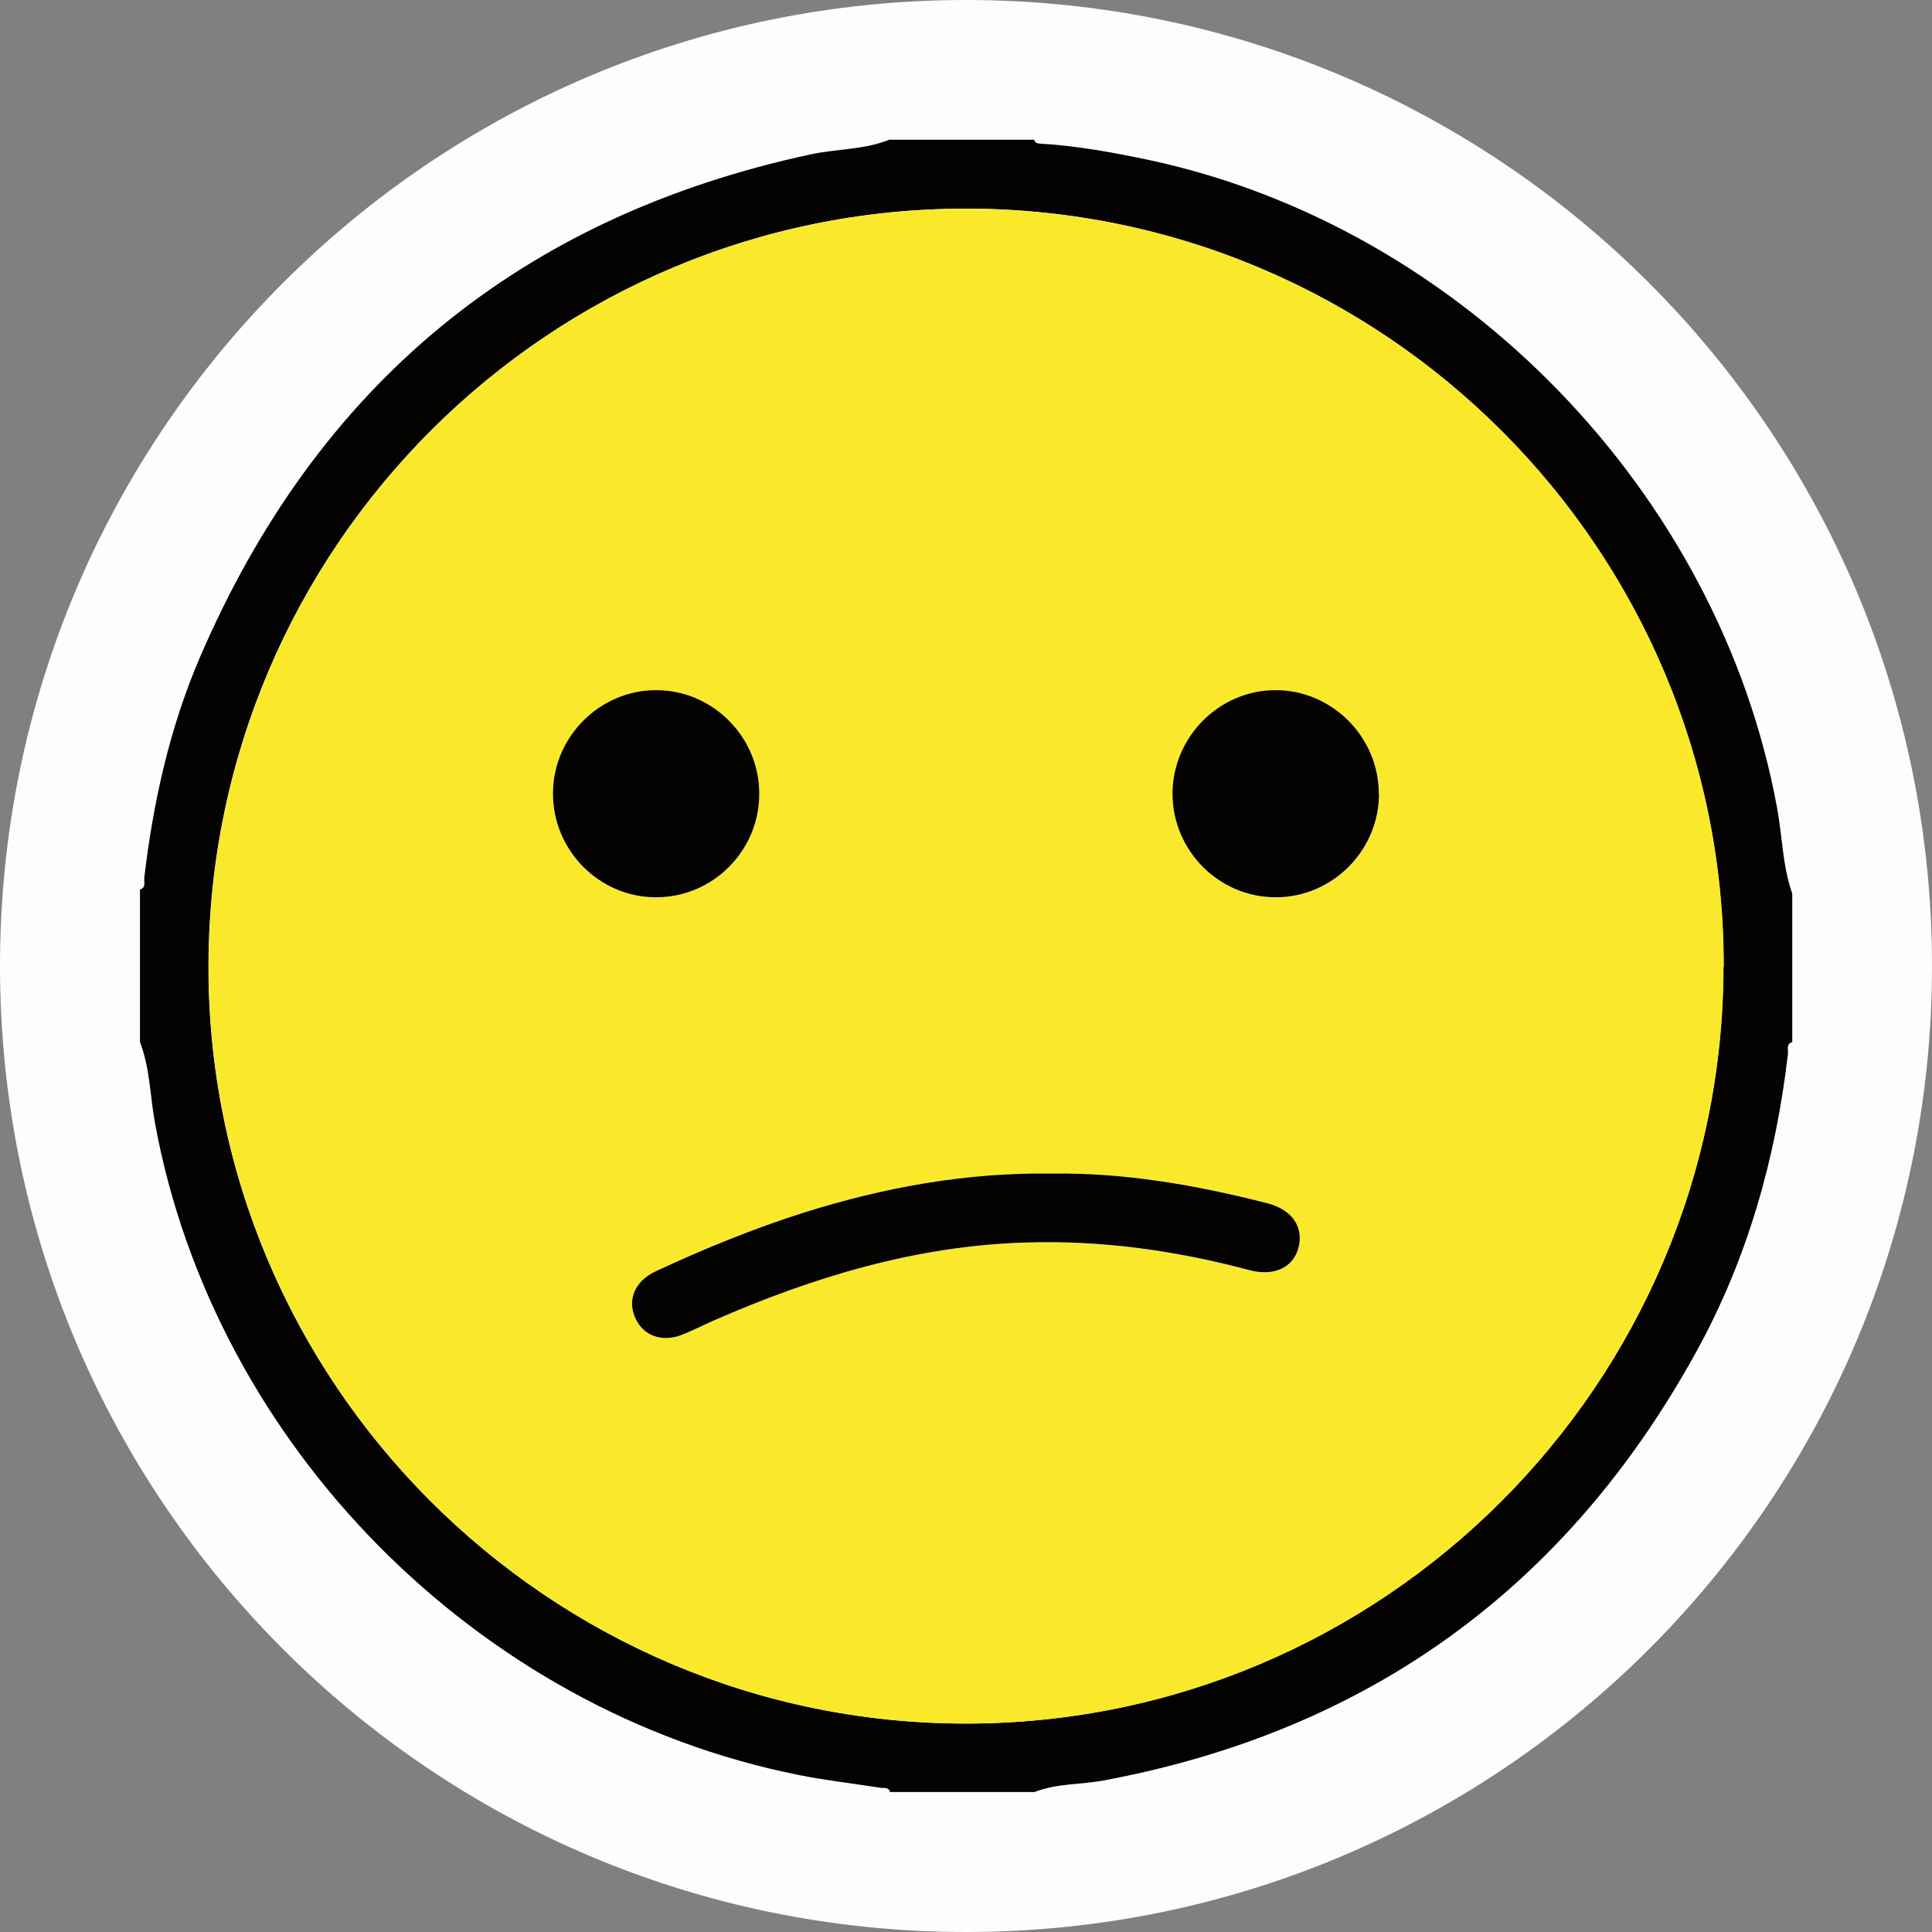
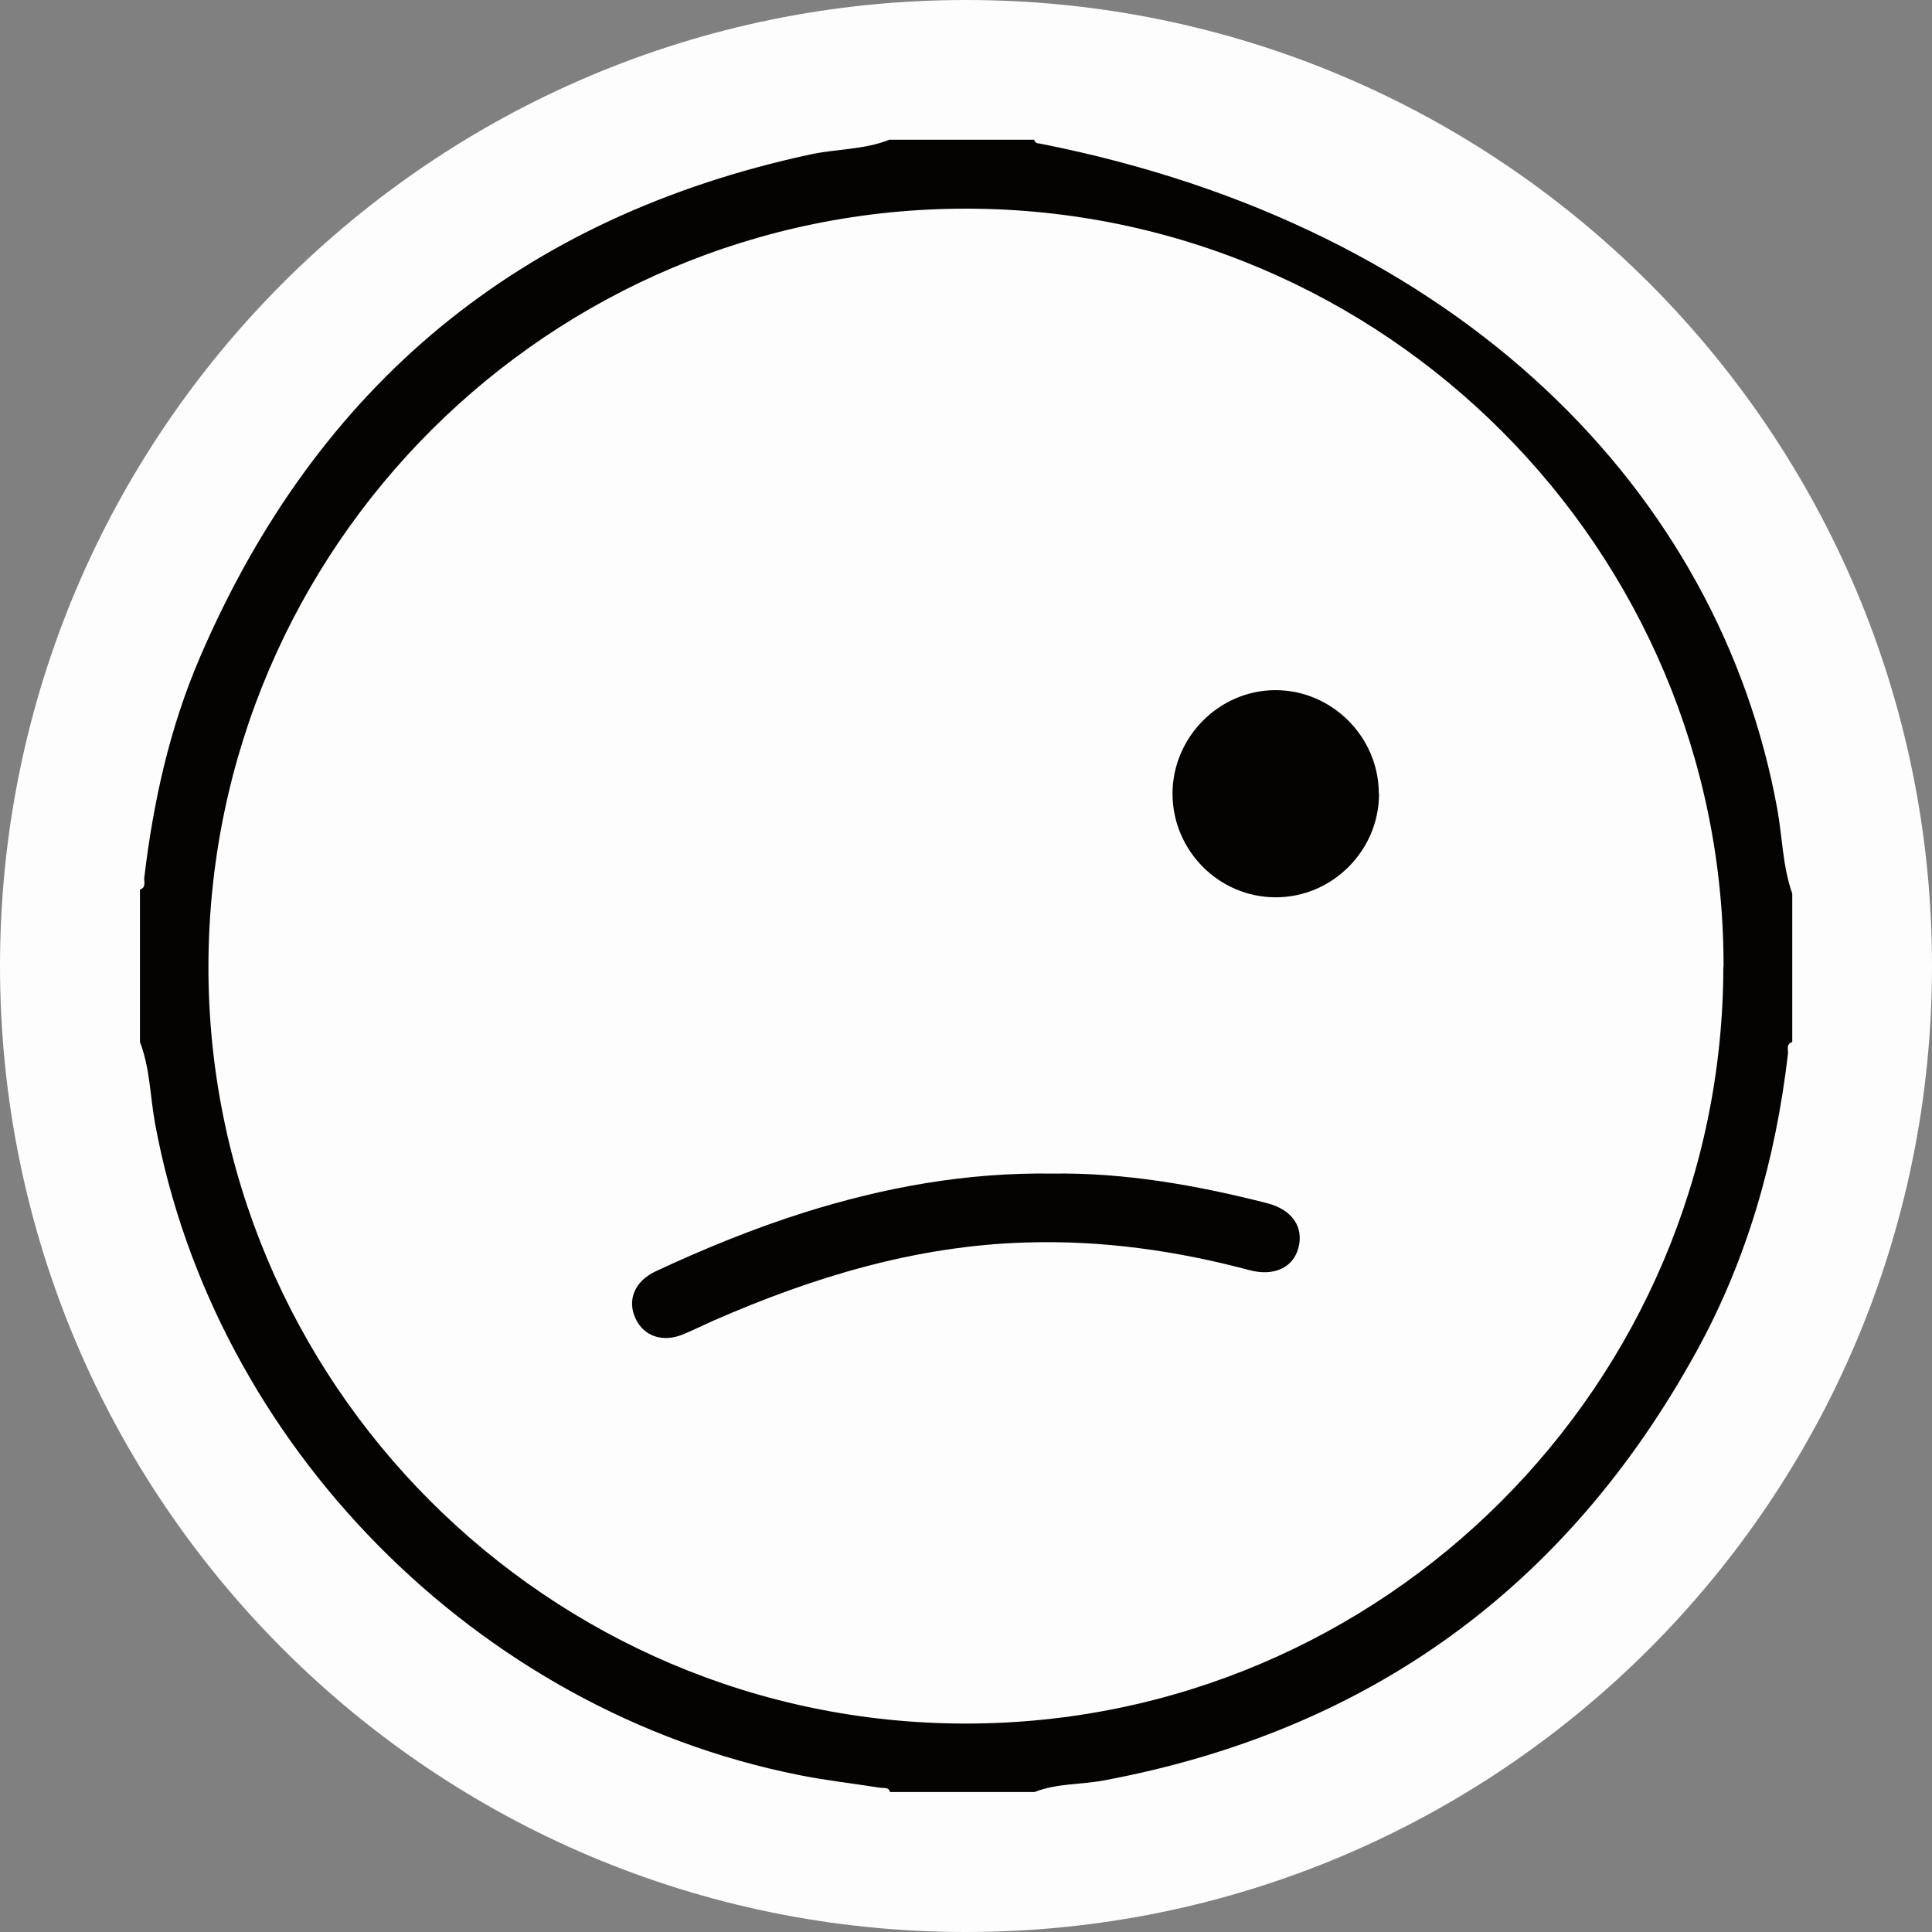
<svg xmlns="http://www.w3.org/2000/svg" width="90" height="90" viewBox="0 0 90 90" fill="none">
  <rect x="0" y="0" width="90" height="90" fill="#808080" stroke="none" />
  <g id="Layer 1">
    <g id="Group">
      <path id="Vector" d="M45 90C69.853 90 90 69.853 90 45C90 20.147 69.853 0 45 0C20.147 0 0 20.147 0 45C0 69.853 20.147 90 45 90Z" fill="#FDFDFD" />
      <g id="kIhHf4.tif">
        <g id="Group_2">
-           <path id="Vector_2" d="M41.45 6.51H48.18C48.21 6.66 48.32 6.68 48.45 6.69C50.16 6.79 51.84 7.1 53.51 7.45C68.11 10.57 80.11 22.98 82.79 37.67C83.03 38.99 83.04 40.35 83.49 41.63V48.54C83.19 48.64 83.31 48.9 83.29 49.09C82.72 53.98 81.4 58.65 79.02 62.97C72.97 73.96 63.76 80.63 51.42 82.94C50.34 83.14 49.23 83.07 48.19 83.48H41.46C41.39 83.23 41.17 83.31 41 83.28C39.74 83.08 38.47 82.94 37.23 82.69C22.21 79.7 9.97 67.29 7.22 52.32C6.99 51.06 6.99 49.76 6.52 48.54V41.44C6.82 41.34 6.7 41.08 6.72 40.89C7.14 37.36 7.9 33.91 9.31 30.63C14.77 17.93 24.24 10.1 37.77 7.19C38.99 6.93 40.27 6.98 41.45 6.5V6.51ZM80.29 45.03C80.32 25.6 64.5 9.75 45.05 9.72C25.61 9.69 9.78 25.46 9.71 44.93C9.64 64.37 25.52 80.29 44.99 80.29C64.43 80.29 80.26 64.48 80.28 45.03H80.29Z" fill="#040302" />
-           <path id="Vector_3" d="M80.29 45.03C80.26 64.48 64.44 80.29 45 80.29C25.53 80.29 9.65 64.37 9.72 44.93C9.79 25.46 25.62 9.69 45.06 9.72C64.51 9.75 80.33 25.6 80.3 45.03H80.29ZM49.03 54.67C44.99 54.61 41.18 55.31 37.46 56.48C35.09 57.22 32.79 58.16 30.54 59.22C29.56 59.68 29.2 60.57 29.6 61.43C29.99 62.25 30.87 62.55 31.81 62.16C32.3 61.96 32.77 61.72 33.25 61.51C37.89 59.48 42.68 58.03 47.79 57.88C51.33 57.78 54.79 58.26 58.2 59.17C59.35 59.48 60.22 59.05 60.47 58.15C60.74 57.17 60.19 56.35 59.02 56.05C55.7 55.19 52.34 54.62 49.02 54.67H49.03ZM35.37 37C35.38 34.36 33.22 32.17 30.58 32.16C27.95 32.15 25.76 34.33 25.76 36.97C25.76 39.61 27.92 41.8 30.55 41.81C33.19 41.81 35.36 39.66 35.37 37.01V37ZM64.24 36.98C64.24 34.34 62.06 32.16 59.43 32.16C56.8 32.16 54.62 34.35 54.63 36.99C54.63 39.64 56.8 41.81 59.44 41.81C62.07 41.81 64.25 39.63 64.25 36.99L64.24 36.98Z" fill="#FAE92B" />
+           <path id="Vector_2" d="M41.45 6.51H48.18C48.21 6.66 48.32 6.68 48.45 6.69C68.11 10.57 80.11 22.98 82.79 37.67C83.03 38.99 83.04 40.35 83.49 41.63V48.54C83.19 48.64 83.31 48.9 83.29 49.09C82.72 53.98 81.4 58.65 79.02 62.97C72.97 73.96 63.76 80.63 51.42 82.94C50.34 83.14 49.23 83.07 48.19 83.48H41.46C41.39 83.23 41.17 83.31 41 83.28C39.74 83.08 38.47 82.94 37.23 82.69C22.21 79.7 9.97 67.29 7.22 52.32C6.99 51.06 6.99 49.76 6.52 48.54V41.44C6.82 41.34 6.7 41.08 6.72 40.89C7.14 37.36 7.9 33.91 9.31 30.63C14.77 17.93 24.24 10.1 37.77 7.19C38.99 6.93 40.27 6.98 41.45 6.5V6.51ZM80.29 45.03C80.32 25.6 64.5 9.75 45.05 9.72C25.61 9.69 9.78 25.46 9.71 44.93C9.64 64.37 25.52 80.29 44.99 80.29C64.43 80.29 80.26 64.48 80.28 45.03H80.29Z" fill="#040302" />
          <path id="Vector_4" d="M49.03 54.67C52.35 54.62 55.71 55.2 59.03 56.05C60.2 56.35 60.75 57.17 60.48 58.15C60.23 59.05 59.35 59.47 58.21 59.17C54.8 58.26 51.34 57.77 47.8 57.88C42.69 58.03 37.9 59.48 33.26 61.51C32.78 61.72 32.31 61.96 31.82 62.16C30.88 62.55 29.99 62.25 29.61 61.43C29.2 60.57 29.56 59.68 30.55 59.22C32.8 58.17 35.1 57.23 37.47 56.48C41.2 55.31 45 54.61 49.04 54.67H49.03Z" fill="#040302" />
-           <path id="Vector_5" d="M35.37 37C35.36 39.65 33.19 41.81 30.55 41.8C27.92 41.8 25.75 39.61 25.76 36.96C25.76 34.32 27.95 32.14 30.58 32.15C33.22 32.16 35.38 34.35 35.37 36.99V37Z" fill="#040302" />
          <path id="Vector_6" d="M64.24 36.98C64.24 39.62 62.07 41.8 59.43 41.8C56.79 41.8 54.63 39.64 54.62 36.98C54.62 34.34 56.79 32.15 59.42 32.15C62.05 32.15 64.23 34.33 64.23 36.97L64.24 36.98Z" fill="#040302" />
        </g>
      </g>
    </g>
  </g>
</svg>